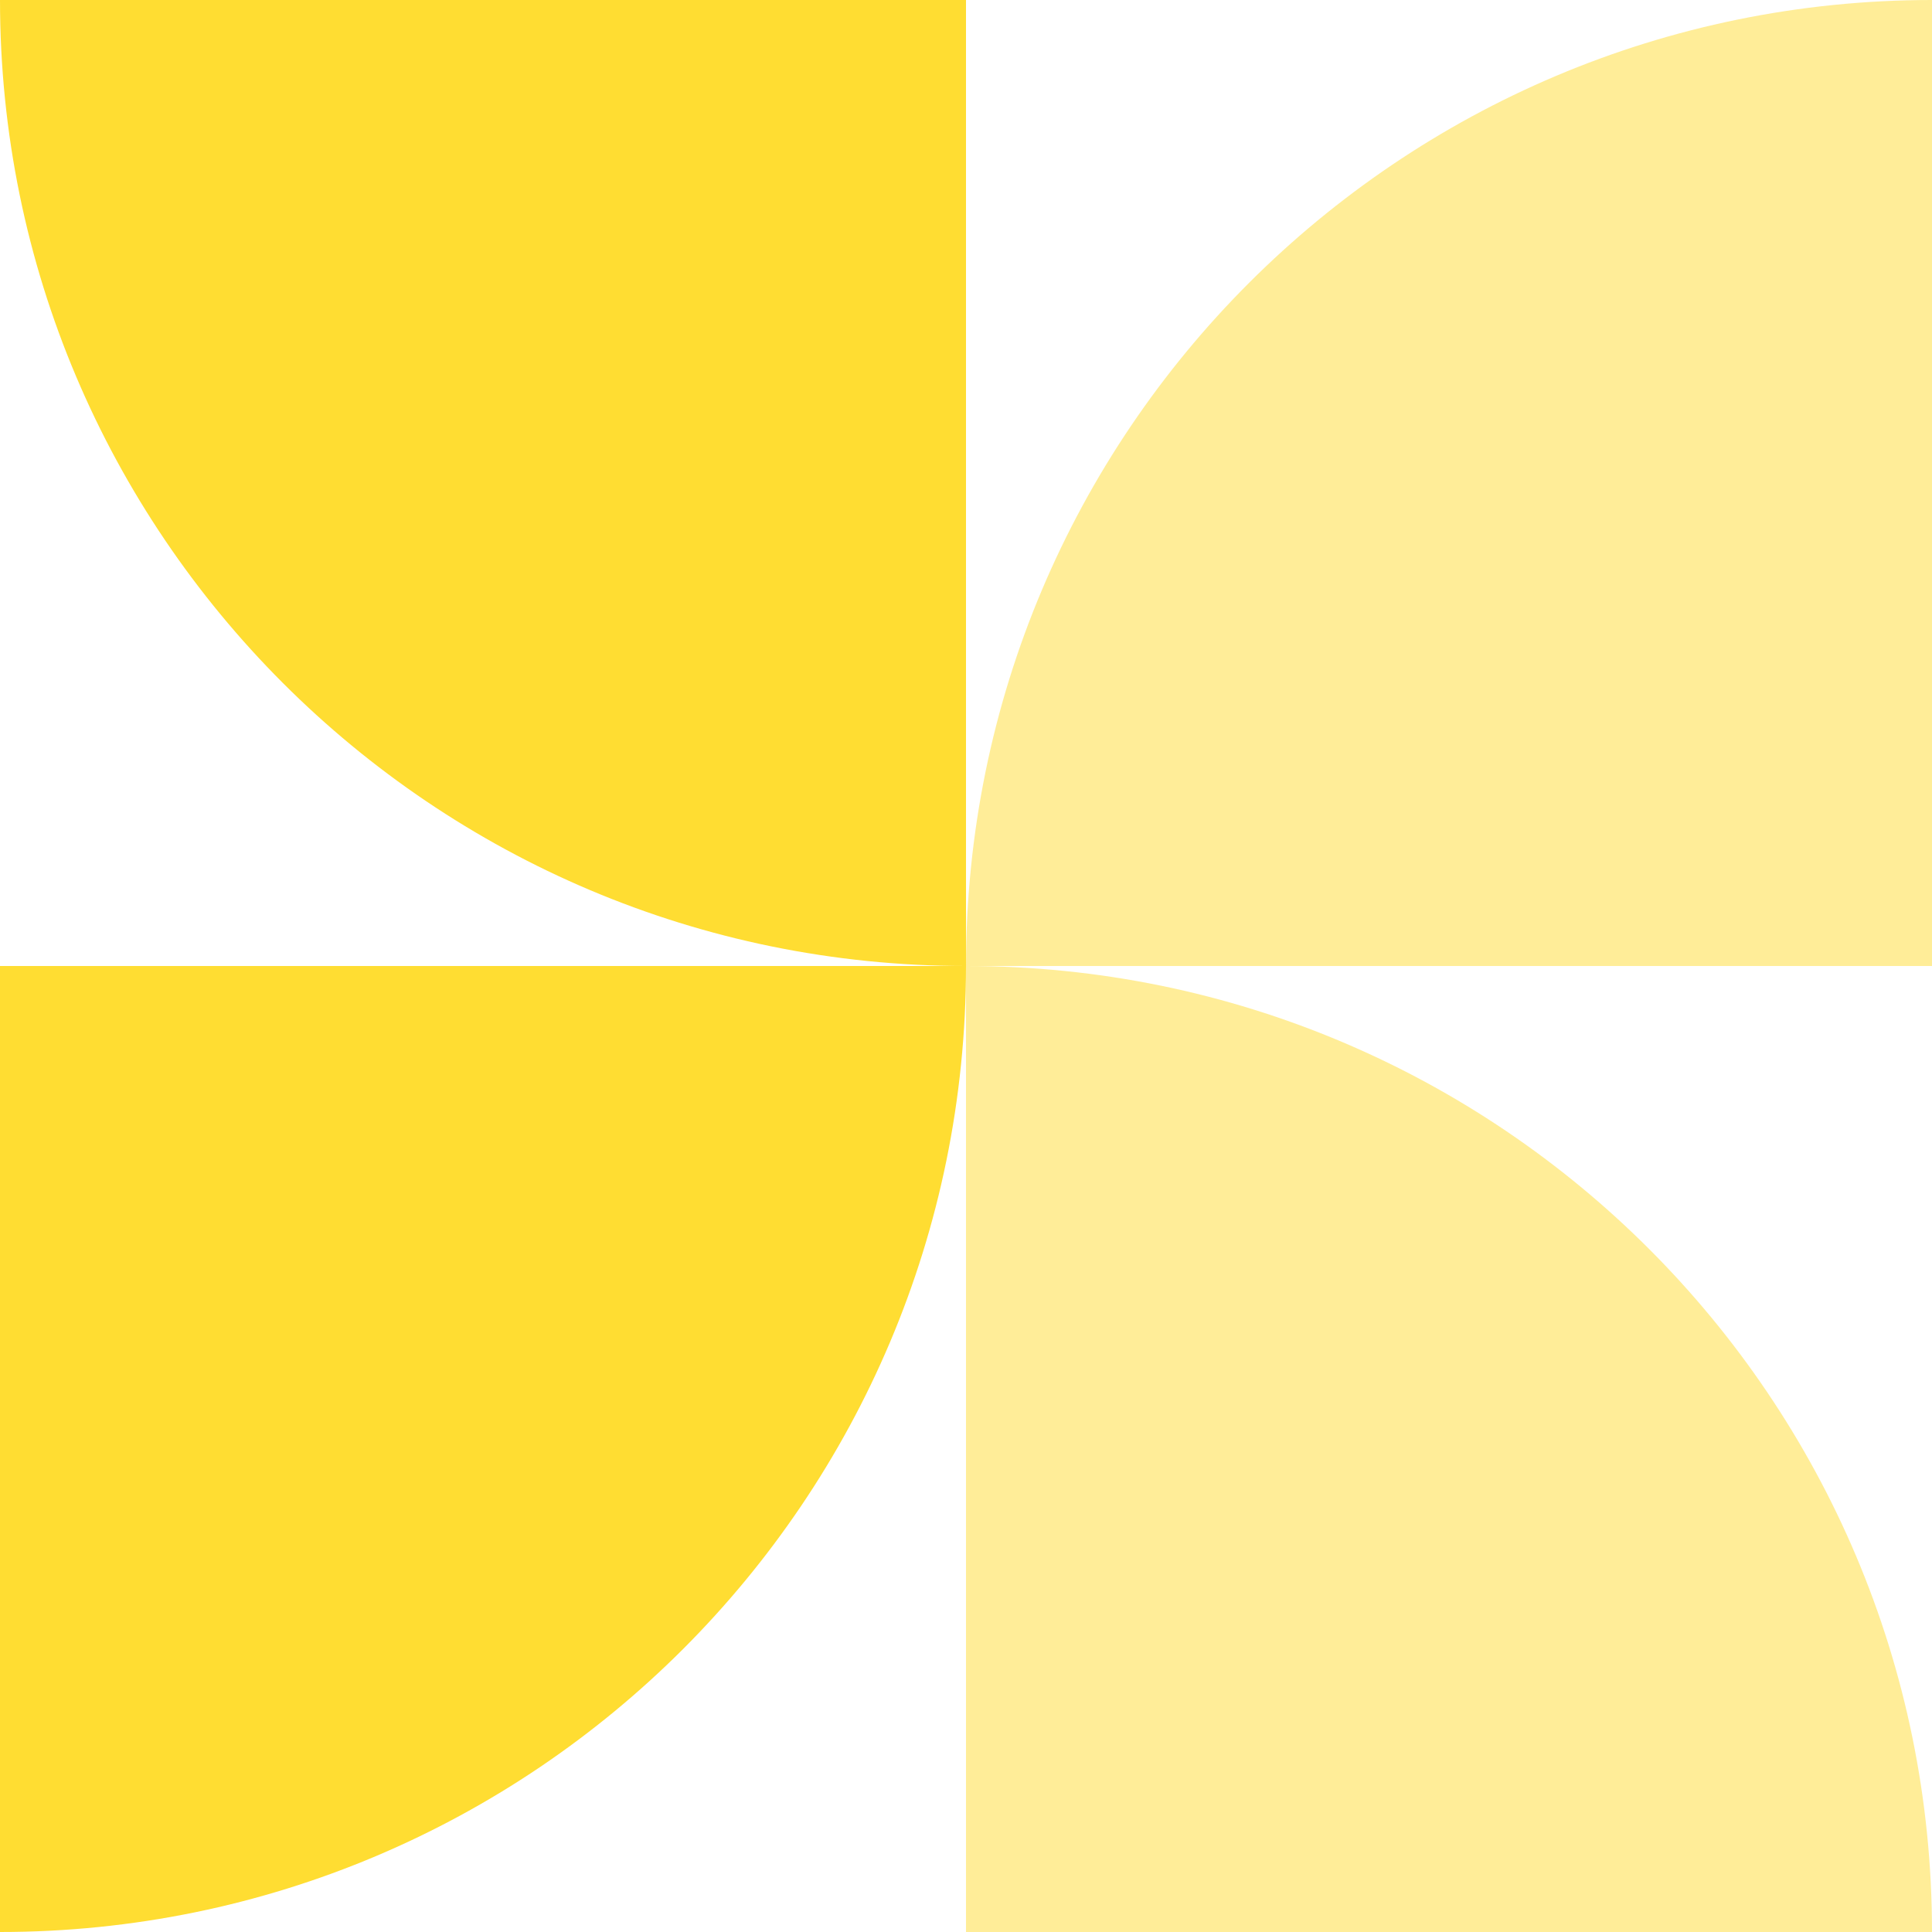
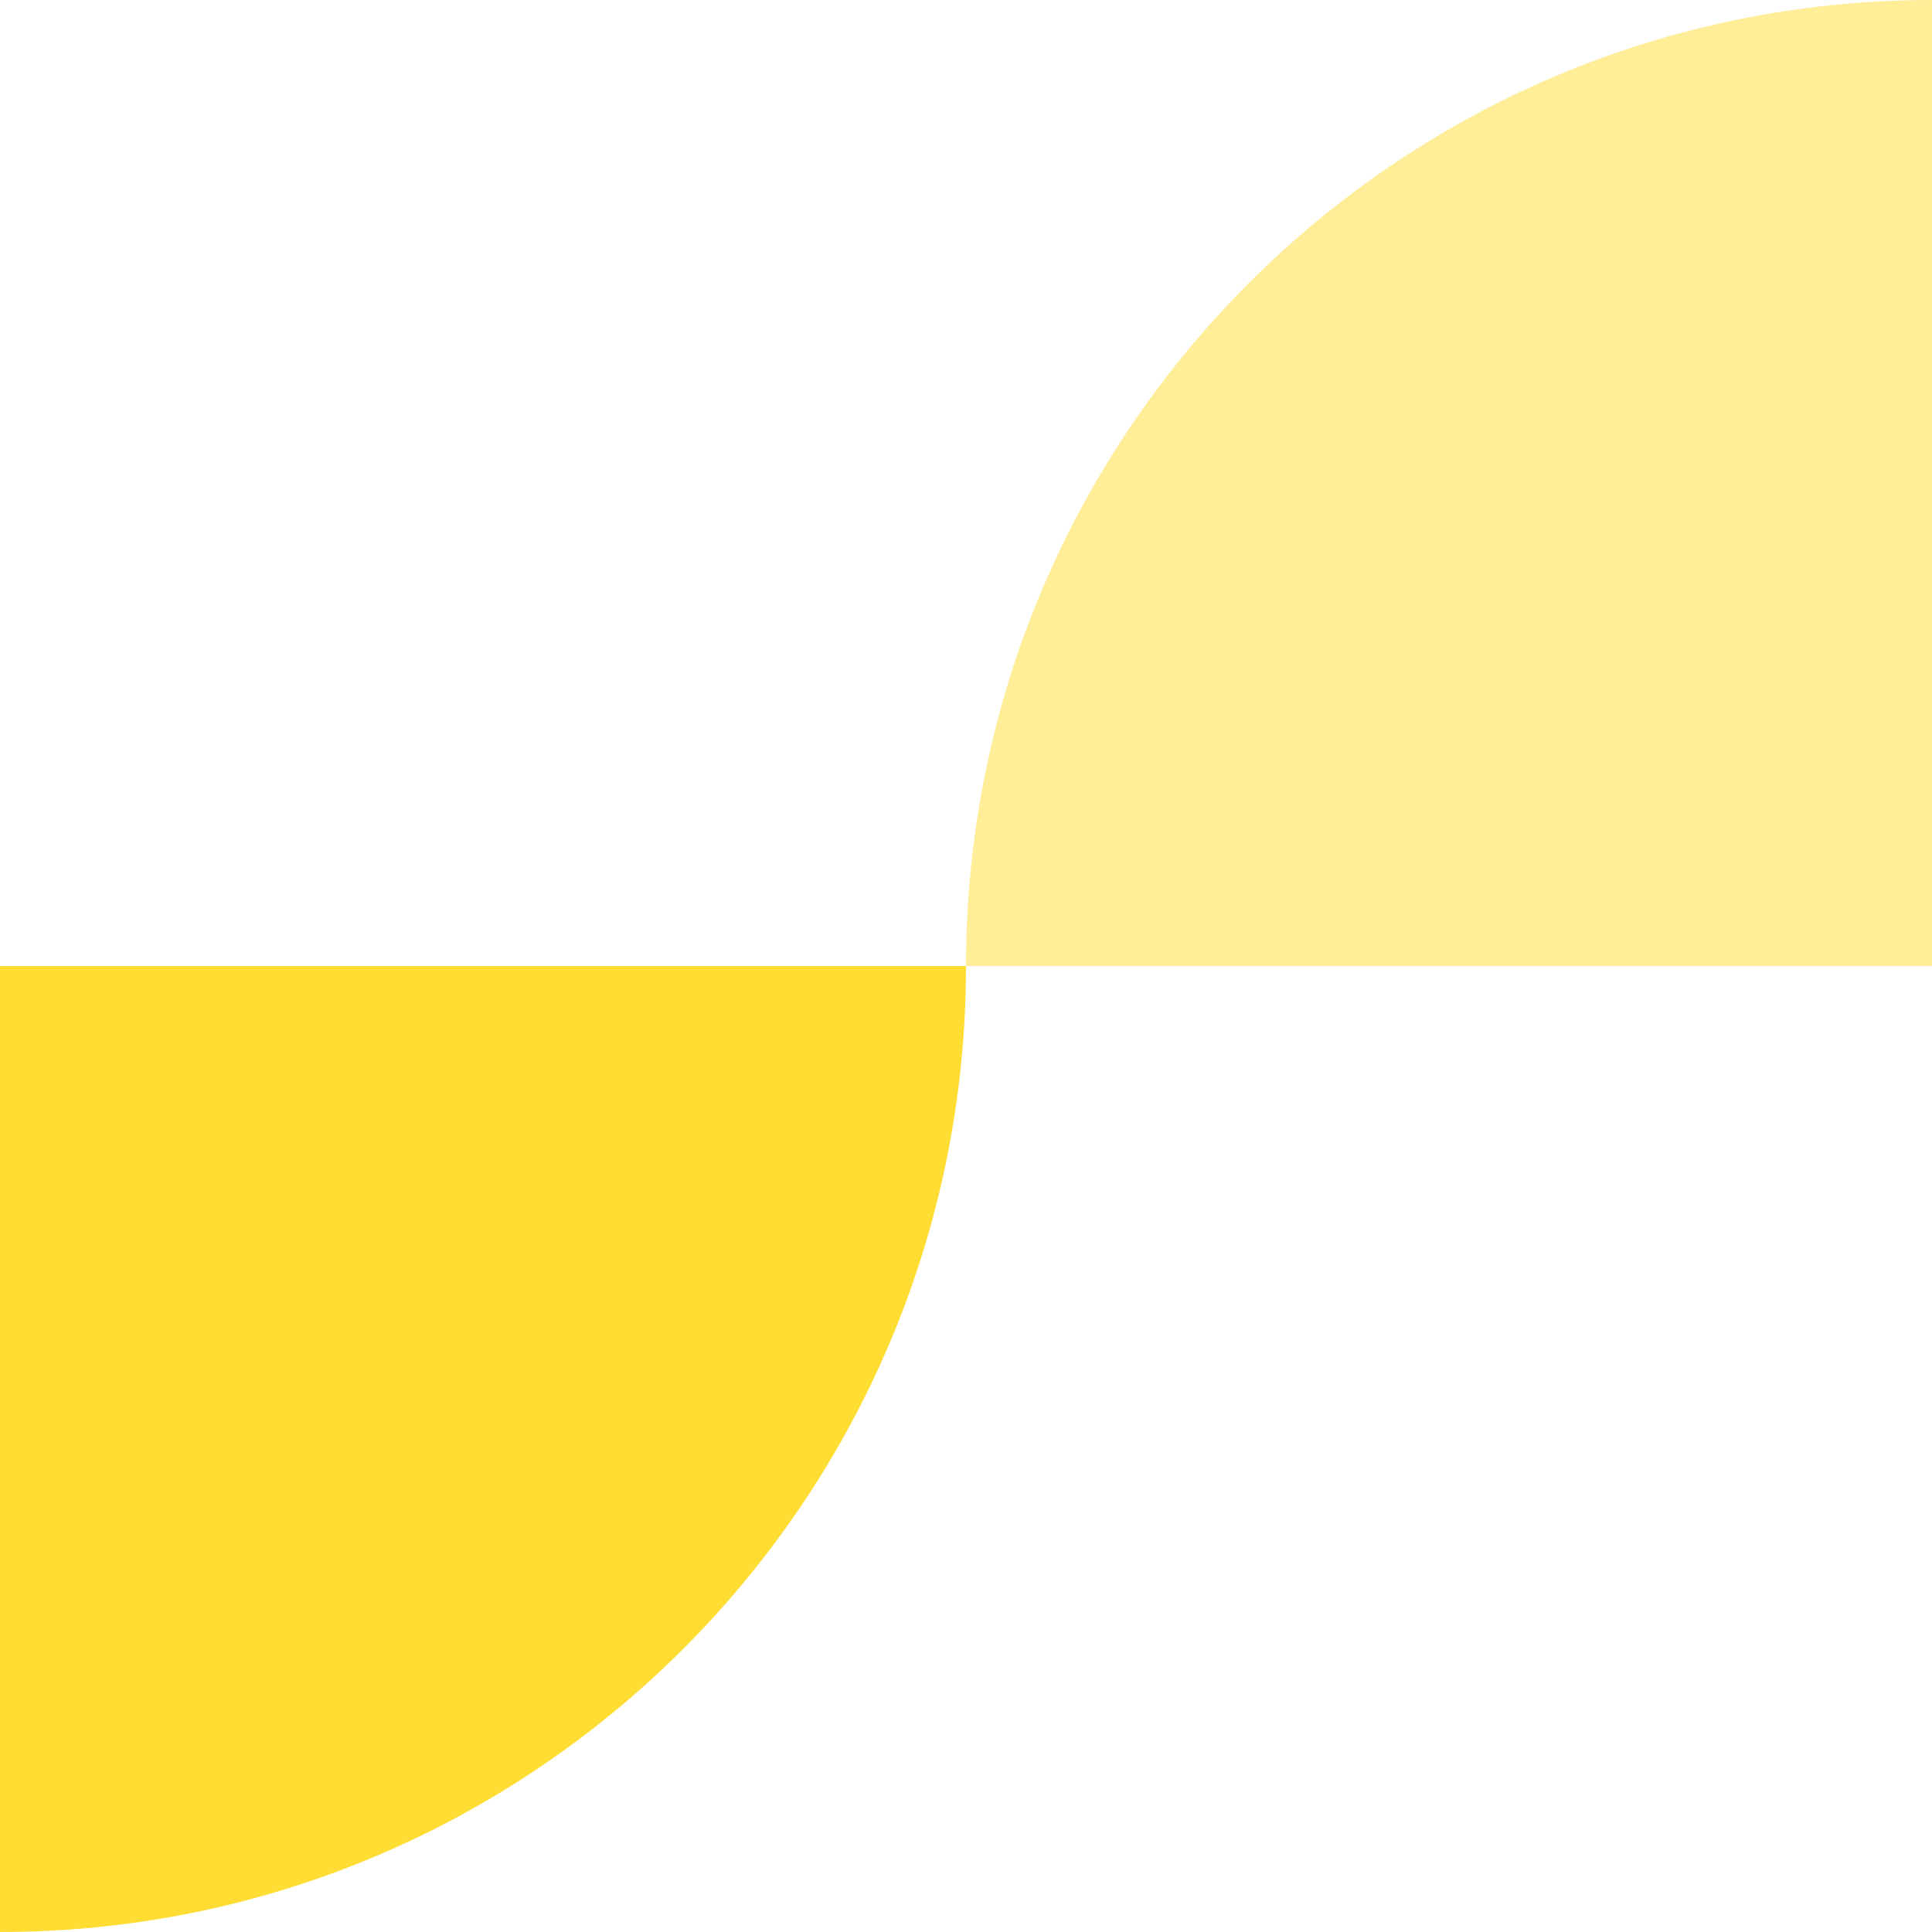
<svg xmlns="http://www.w3.org/2000/svg" width="40" height="40" viewBox="0 0 40 40" fill="none">
  <path d="M40 20L40 0C28.955 0 20 8.955 20 20H40Z" fill="#FFDD32" fill-opacity="0.5" />
-   <path d="M20 40H40C40 28.955 31.045 20 20 20L20 40Z" fill="#FFDD32" fill-opacity="0.5" />
  <path d="M3.17897e-06 20L1.90735e-06 40C11.045 40 20 31.046 20 20L3.17897e-06 20Z" fill="#FFDD32" />
-   <path d="M20 0L8.07445e-05 0C8.10956e-05 11.046 8.955 20 20 20L20 0Z" fill="#FFDD32" />
</svg>